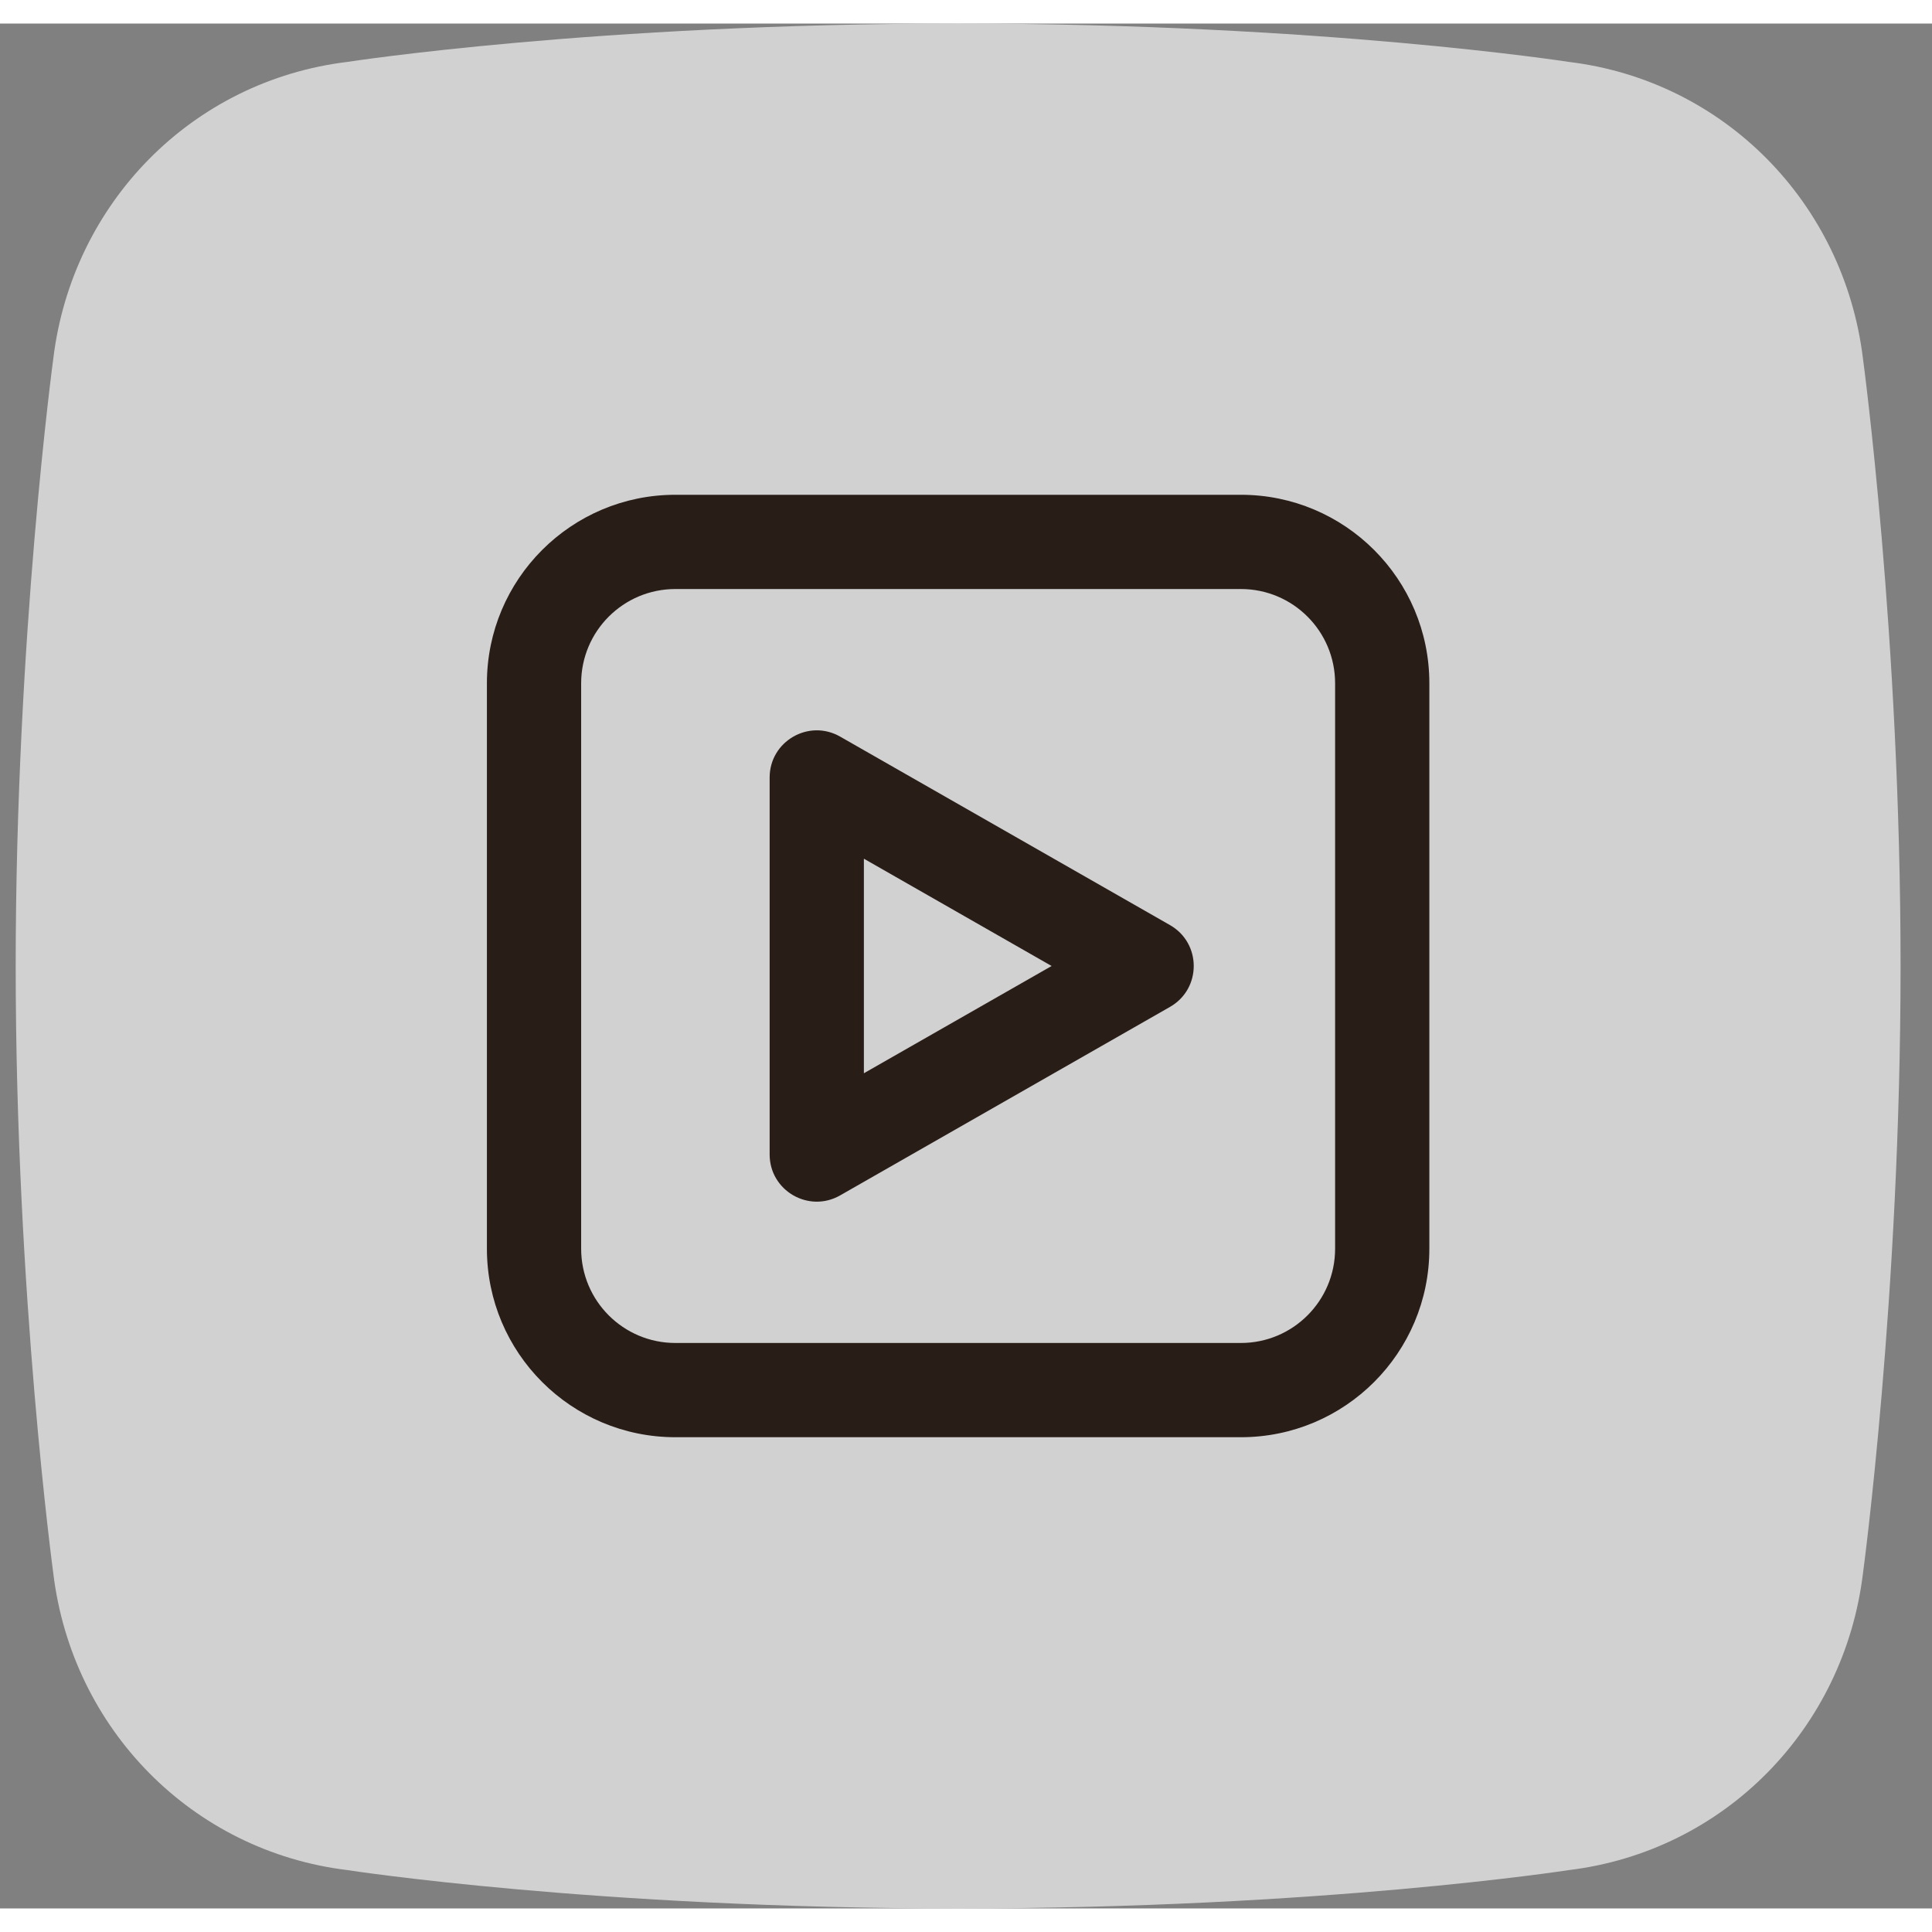
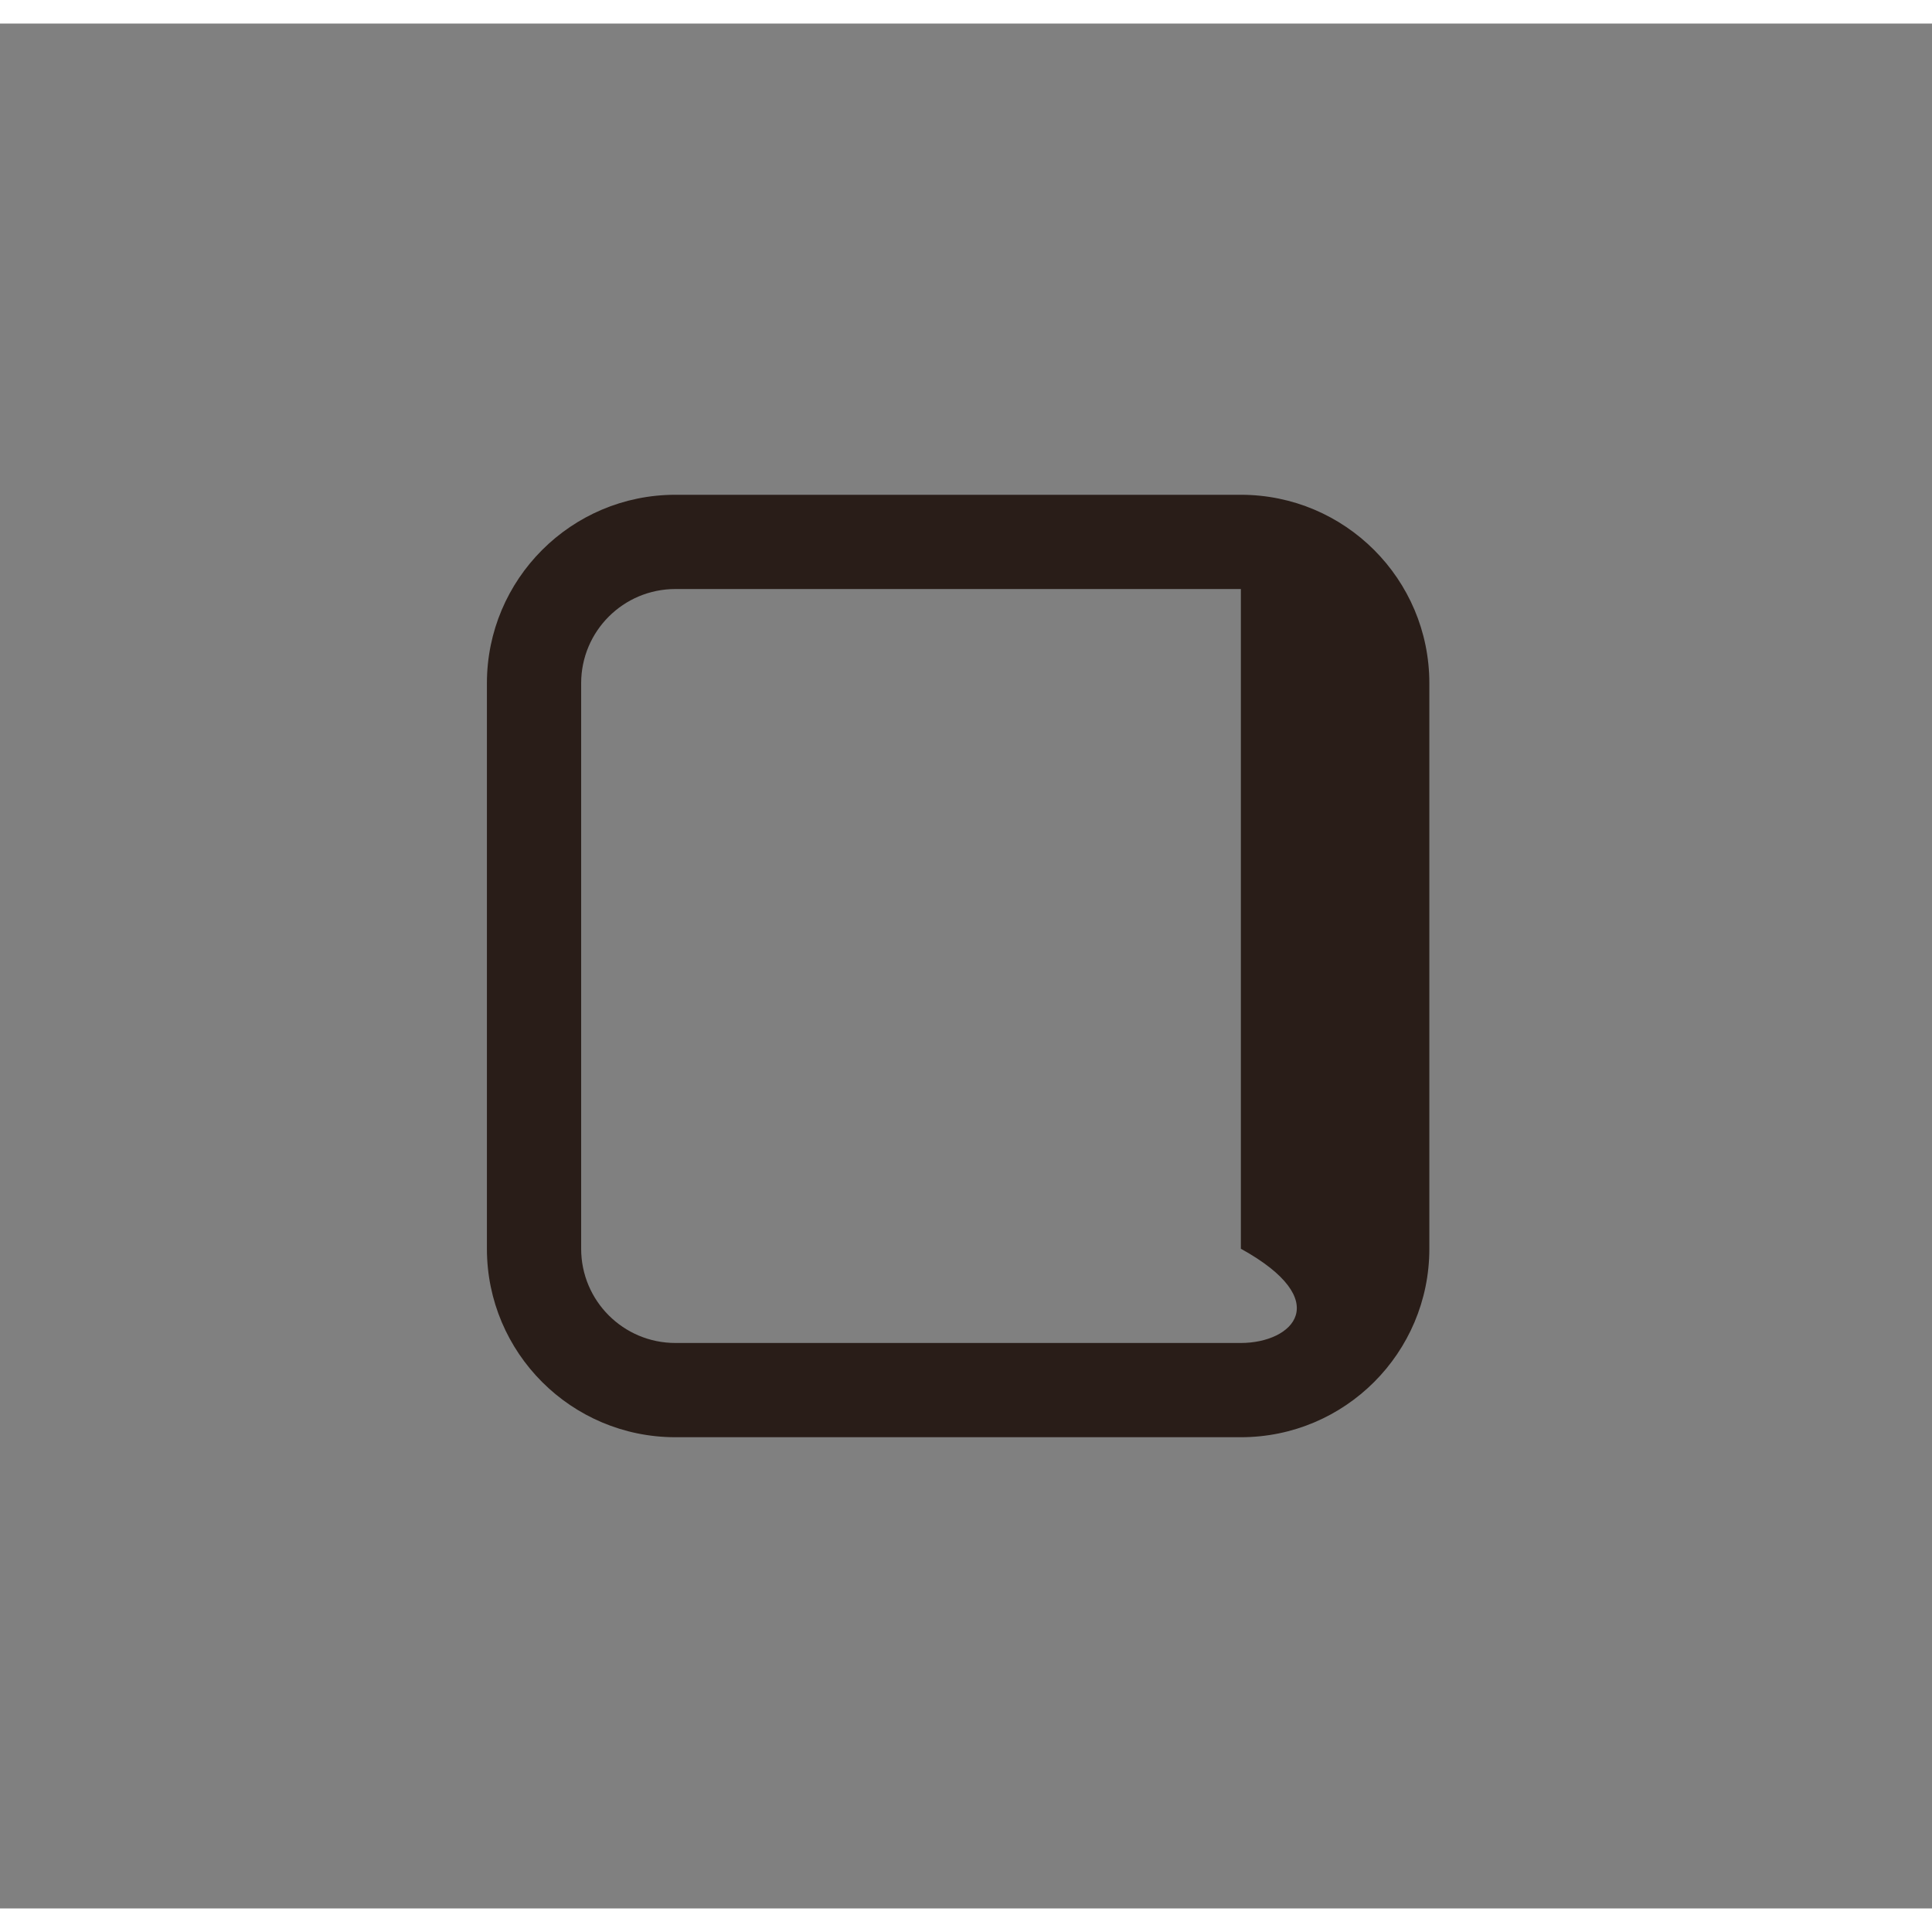
<svg xmlns="http://www.w3.org/2000/svg" width="40" height="40" viewBox="0 0 41 40" fill="none">
  <rect x="0" y="0" width="41" height="40" fill="#808080" stroke="none" />
-   <path fill-rule="evenodd" clip-rule="evenodd" d="M33.287 0.813C33.287 0.813 28.047 0 20.333 0C12.619 0 7.378 0.813 7.378 0.813C4.076 1.211 1.531 3.81 1.131 7.111C1.131 7.112 0.333 12.999 0.333 20C0.333 27 1.131 32.888 1.131 32.889C1.531 36.189 4.076 38.788 7.378 39.187C7.378 39.187 12.619 40 20.333 40C28.047 40 33.287 39.187 33.287 39.187C36.59 38.788 39.134 36.189 39.535 32.889C39.535 32.888 40.333 27 40.333 20C40.333 12.999 39.535 7.112 39.535 7.111C39.134 3.81 36.59 1.211 33.287 0.813Z" fill="white" fill-opacity="0.64" />
-   <path d="M24.829 19.132L17.829 15.132C17.163 14.751 16.333 15.232 16.333 16V24C16.333 24.768 17.163 25.249 17.829 24.868L24.829 20.868C25.501 20.484 25.501 19.516 24.829 19.132ZM22.317 20L18.333 22.276V17.723L22.317 20Z" fill="#291D18" />
-   <path d="M26.333 10H14.333C12.124 10 10.333 11.791 10.333 14V26C10.333 28.209 12.124 30 14.333 30H26.333C28.542 30 30.333 28.209 30.333 26V14C30.333 11.791 28.542 10 26.333 10ZM14.333 12H26.333C27.438 12 28.333 12.895 28.333 14V26C28.333 27.105 27.438 28 26.333 28H14.333C13.228 28 12.333 27.105 12.333 26V14C12.333 12.895 13.228 12 14.333 12Z" fill="#291D18" />
+   <path d="M26.333 10H14.333C12.124 10 10.333 11.791 10.333 14V26C10.333 28.209 12.124 30 14.333 30H26.333C28.542 30 30.333 28.209 30.333 26V14C30.333 11.791 28.542 10 26.333 10ZM14.333 12H26.333V26C28.333 27.105 27.438 28 26.333 28H14.333C13.228 28 12.333 27.105 12.333 26V14C12.333 12.895 13.228 12 14.333 12Z" fill="#291D18" />
</svg>